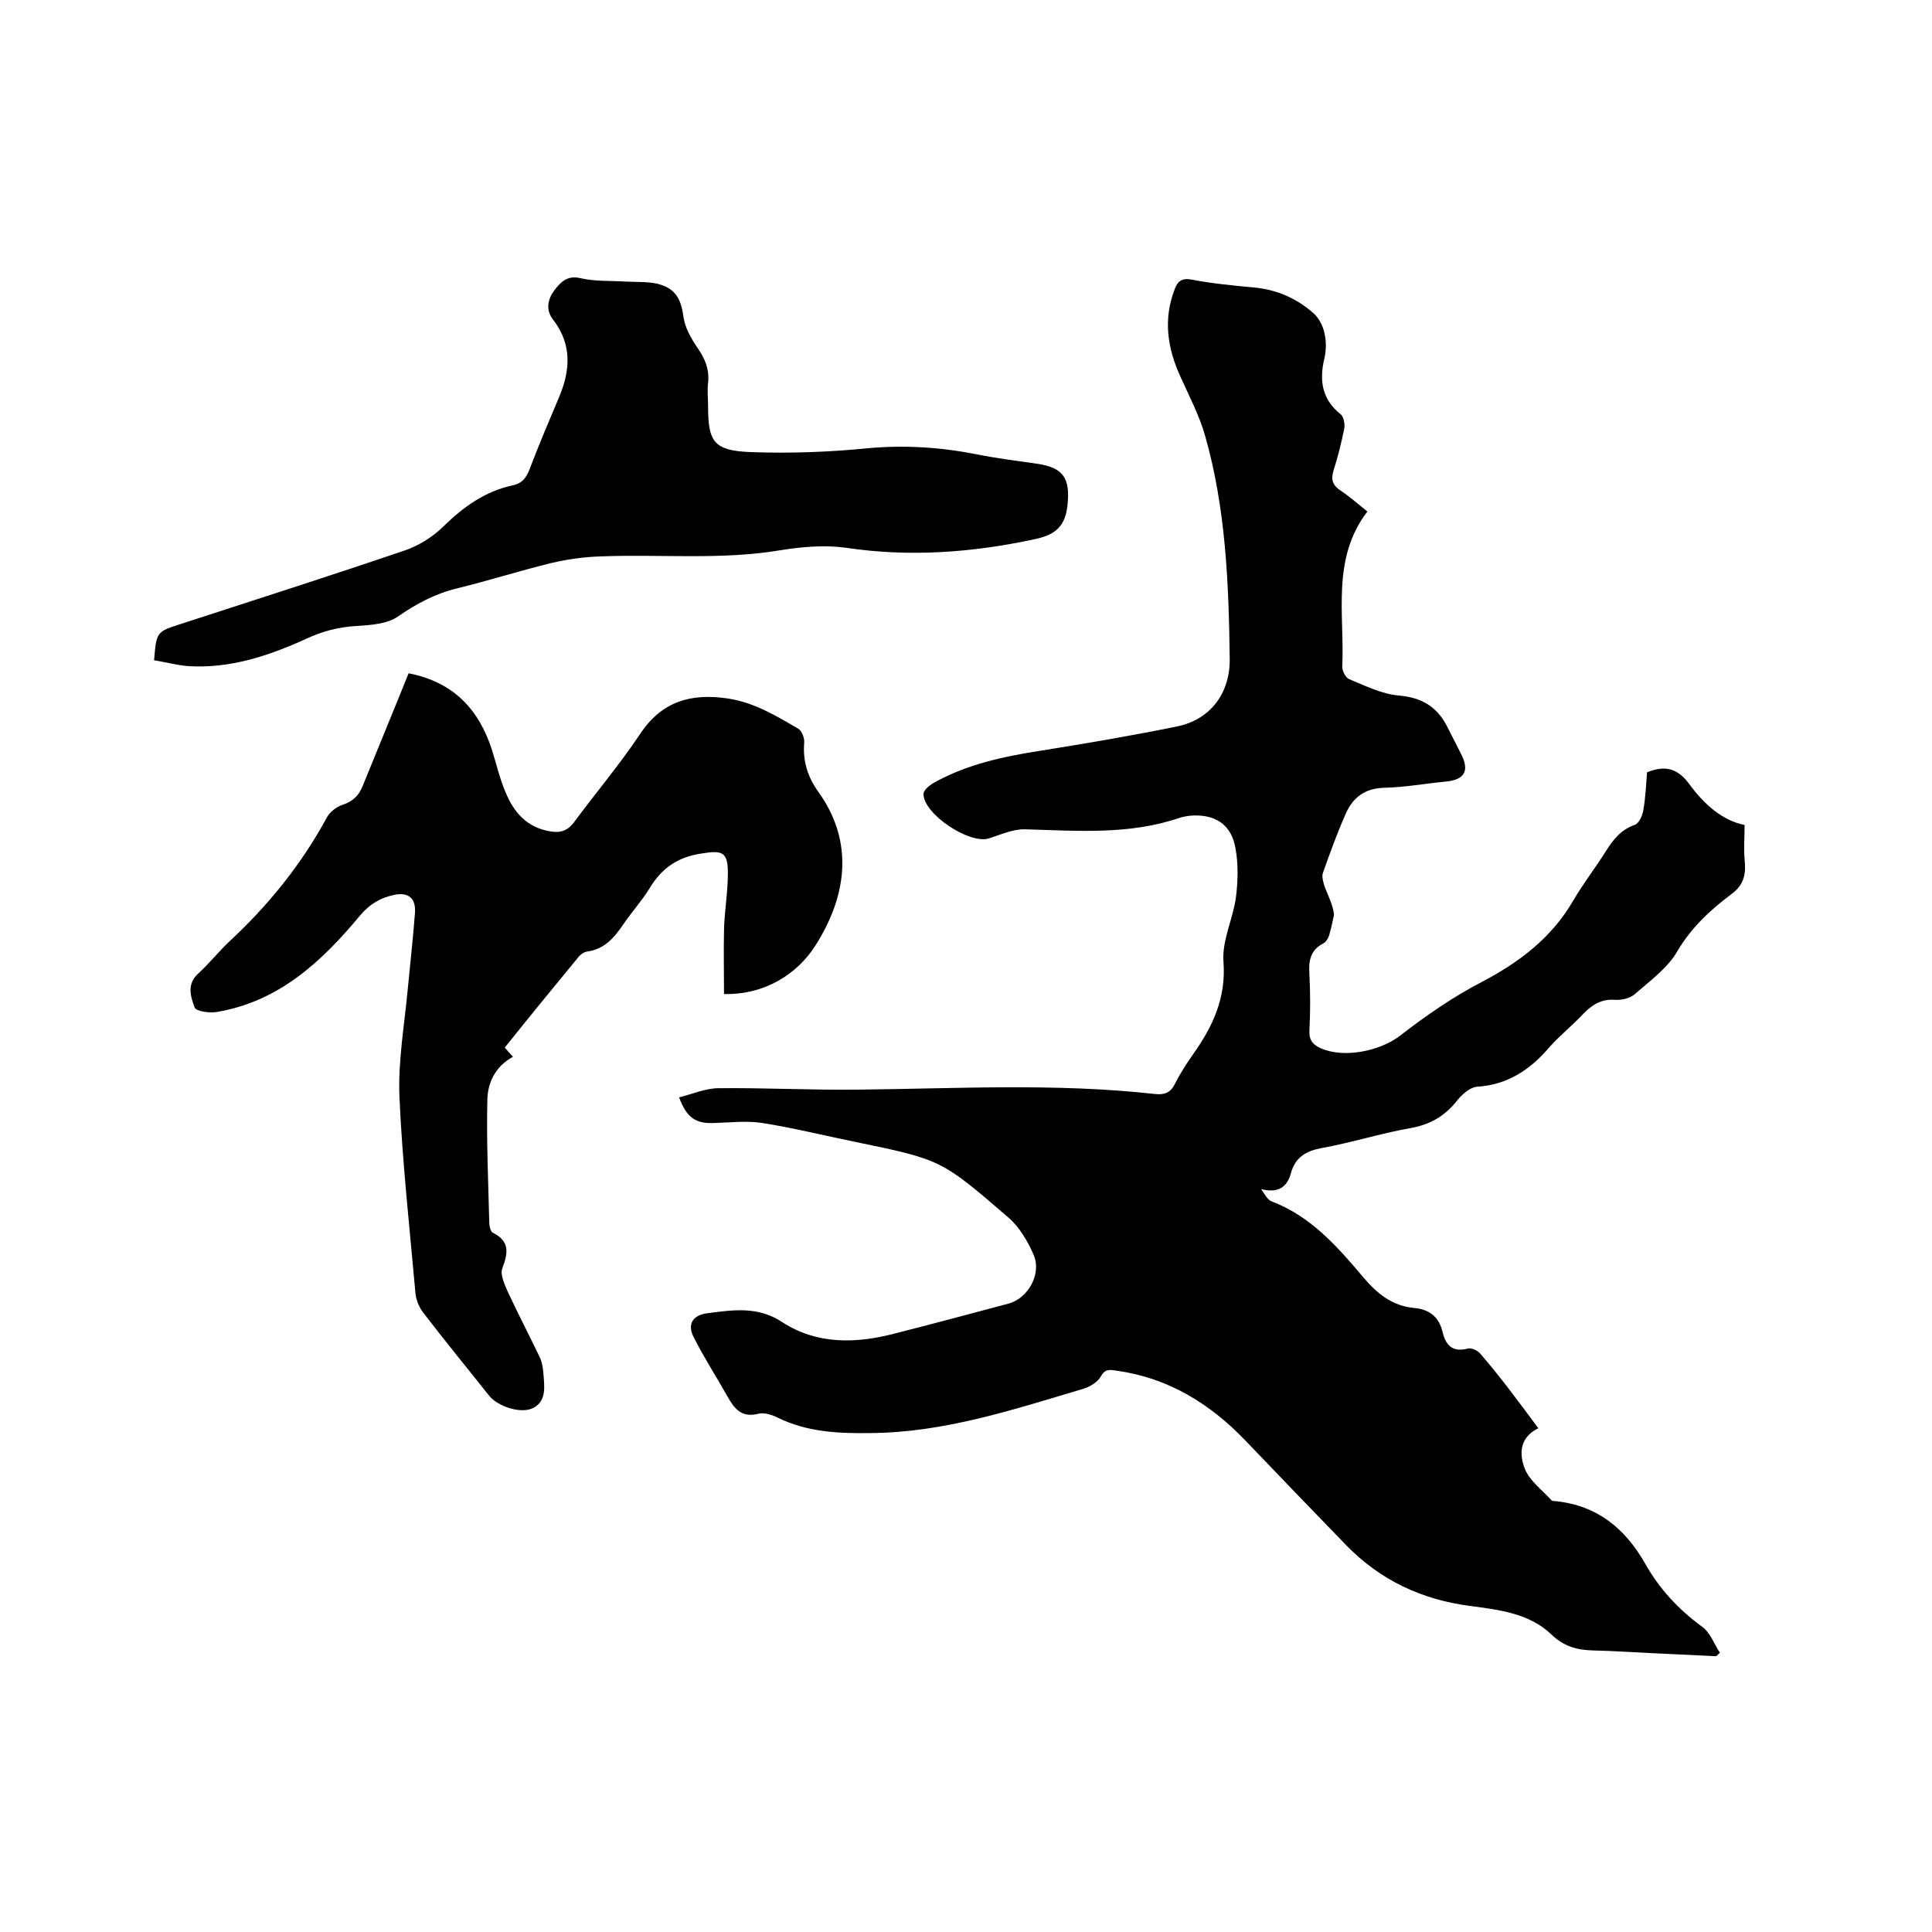
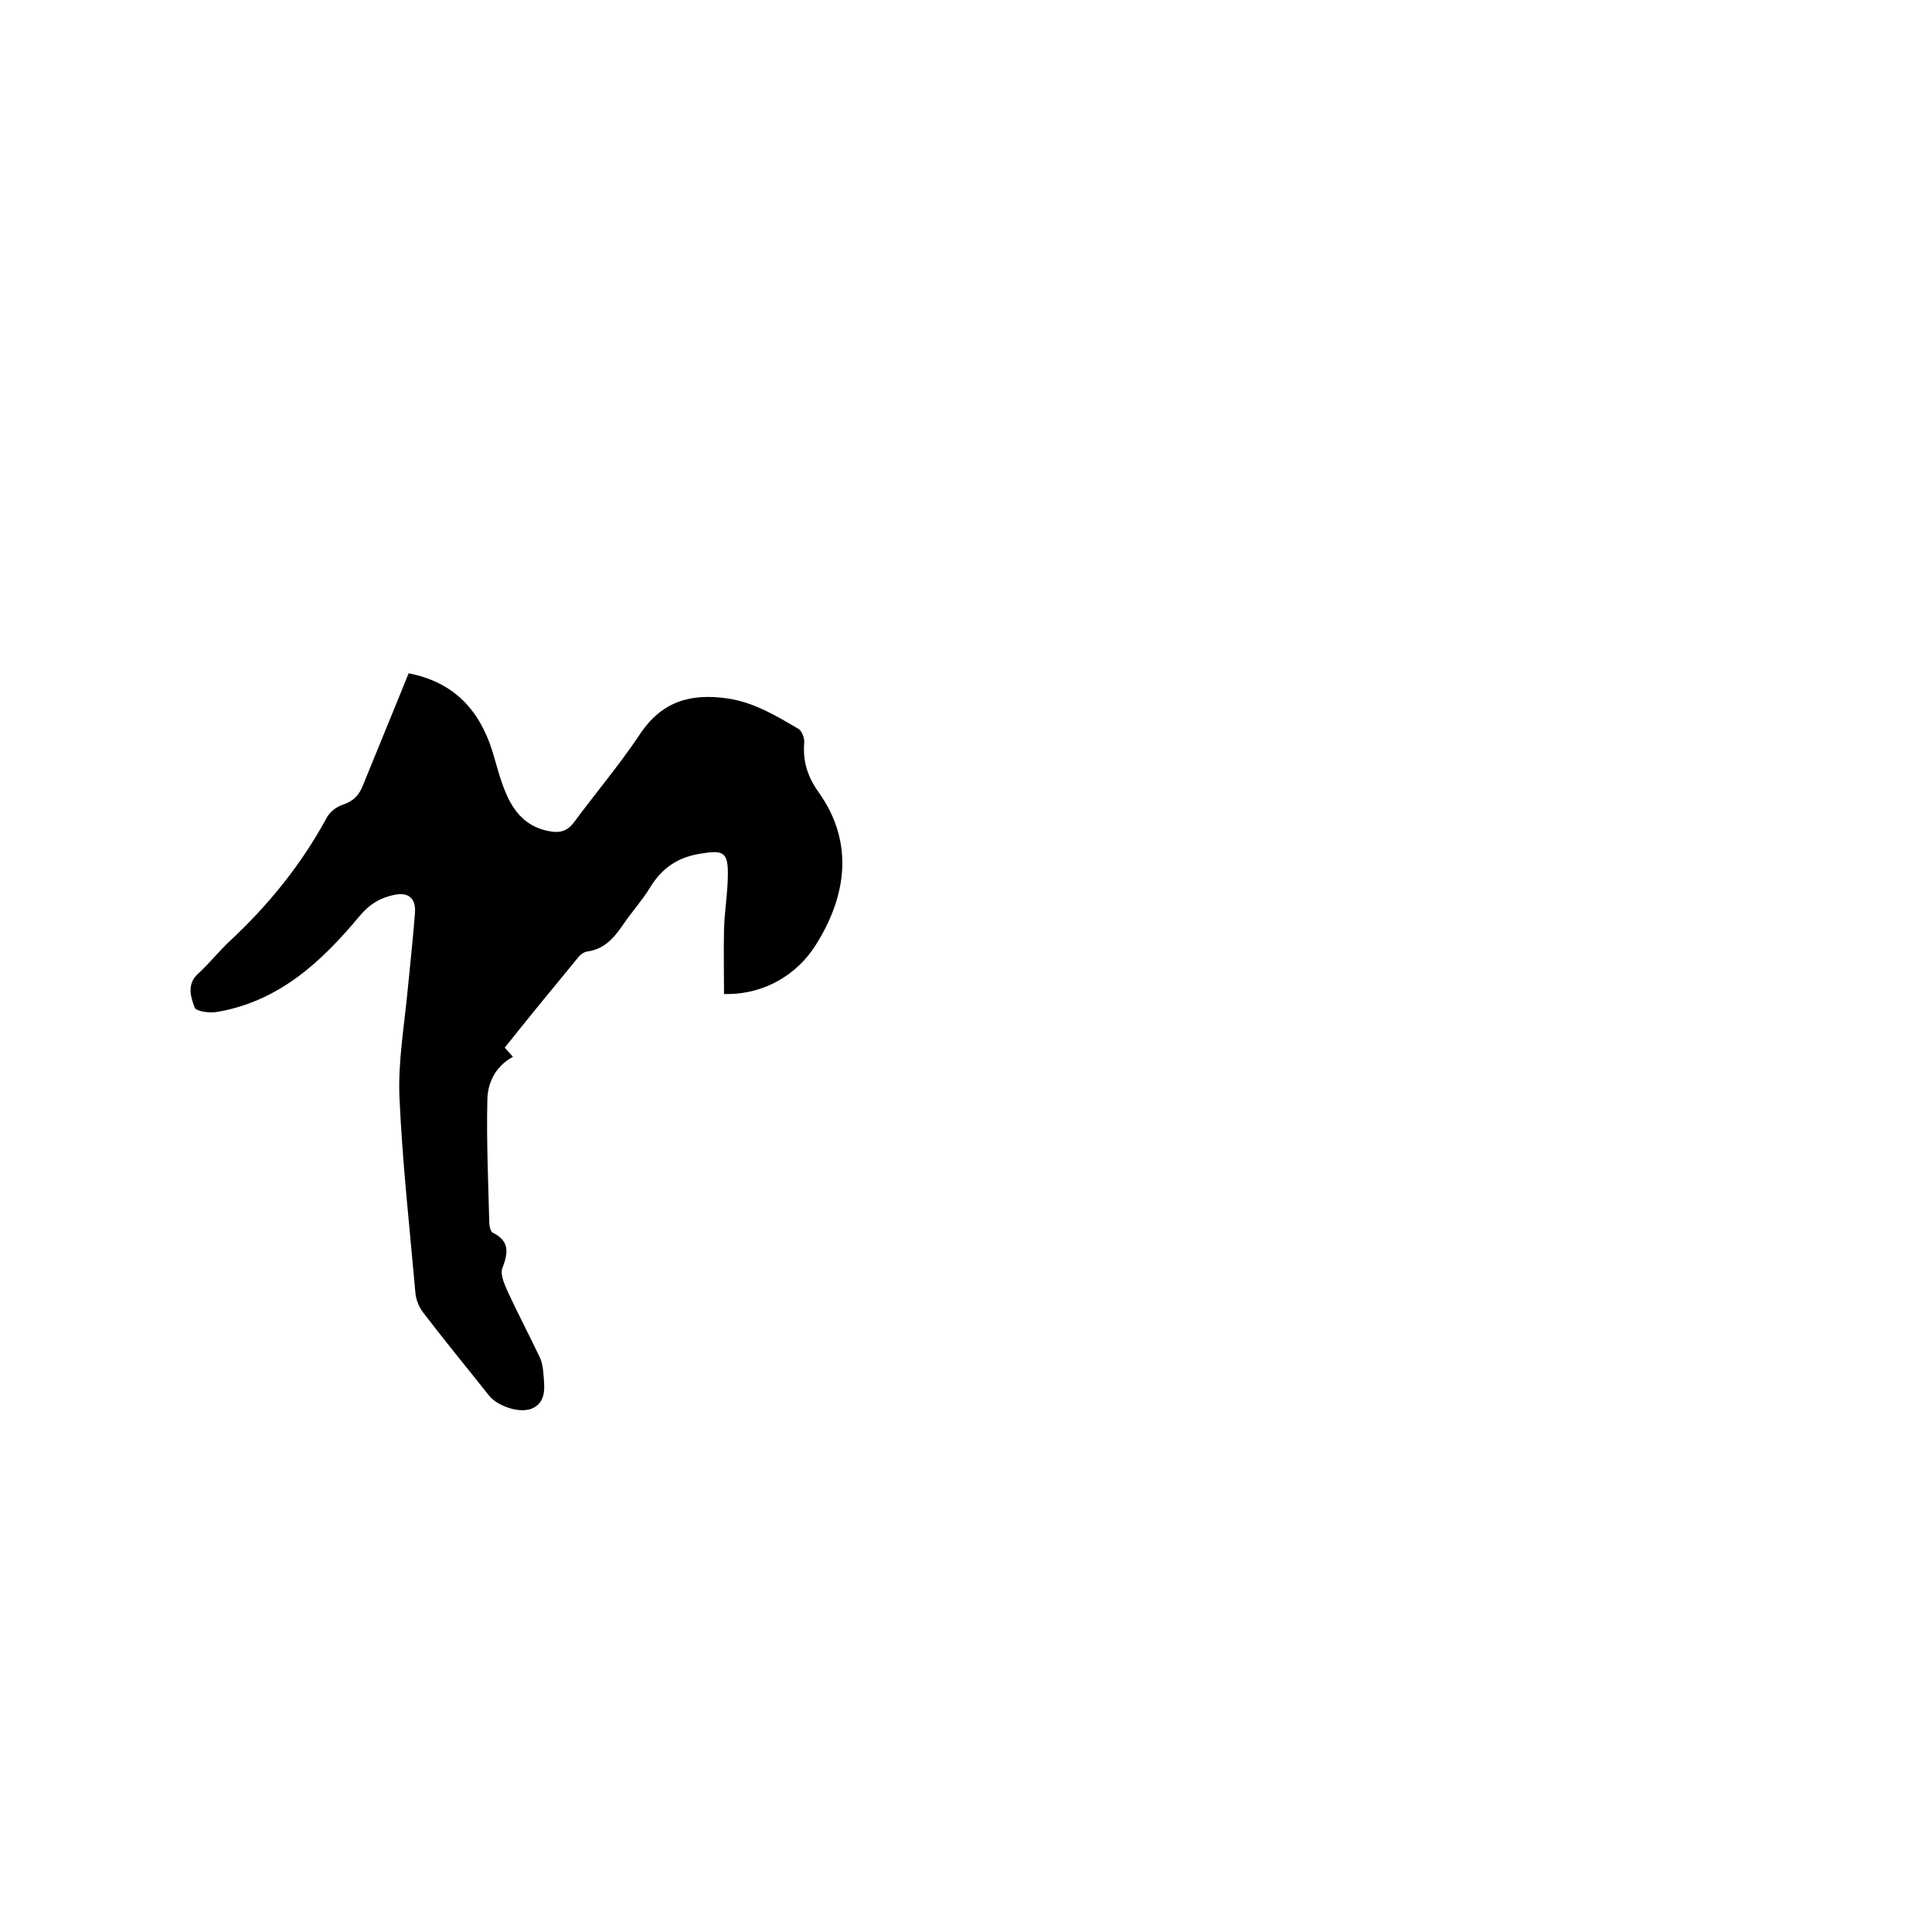
<svg xmlns="http://www.w3.org/2000/svg" enable-background="new 0 0 400 400" viewBox="0 0 400 400">
-   <path d="m318.5 295.7c-4.1 2-3.9 5.6-2.8 8.4 1 2.5 3.6 4.4 5.5 6.5.2.2.6.2.9.2 8.6.9 14.3 5.6 18.5 12.9 2.9 5.2 6.9 9.5 11.8 13.1 1.7 1.2 2.5 3.6 3.7 5.4-.3.2-.5.5-.8.7-4.2-.2-8.4-.4-12.6-.6-4.3-.2-8.7-.5-13-.6-3.2-.1-5.9-.8-8.5-3.3-4.6-4.4-10.8-5.1-16.8-5.9-10-1.3-18.6-5.3-25.7-12.6-7-7.2-14-14.5-20.9-21.7-7.3-7.6-15.9-12.9-26.5-14.4-1.4-.2-2.5-.5-3.4 1.2-.6 1.1-2.2 2.1-3.5 2.5-14.5 4.3-28.8 9.1-44.2 9.2-6.6.1-13.1-.2-19.2-3.2-1.2-.6-2.8-1.1-4-.8-3.5.9-5-1.1-6.4-3.6-2.3-4.1-4.9-8.1-7-12.3-1.3-2.5-.3-4.5 2.8-4.9 5.3-.7 10.5-1.5 15.5 1.8 7.2 4.7 15.3 4.5 23.3 2.4 7.9-2 15.7-4.1 23.6-6.2 4.1-1.1 6.9-6.2 5.2-10.1-1.2-2.8-2.9-5.7-5.2-7.7-13.9-12-13.9-12-31.8-15.7-6.4-1.3-12.8-2.9-19.2-3.9-3.2-.5-6.5-.1-9.8 0-3.9.2-5.8-1-7.4-5.3 2.8-.7 5.5-1.9 8.2-1.9 9.5-.1 19 .4 28.5.3 20.6-.2 41.2-1.4 61.8.9 1.9.2 3.2-.2 4.1-2 1.1-2.2 2.4-4.2 3.8-6.2 4.1-5.8 6.9-11.7 6.3-19.3-.3-4.3 2-8.8 2.6-13.3.4-3.3.5-6.8-.1-10-.8-5.1-4.4-7.3-9.6-6.8-.6.1-1.3.2-1.9.4-10.5 3.6-21.3 2.7-32 2.4-2.5-.1-5.1 1.1-7.6 1.9-4.1 1.2-13.5-5.1-13.5-9.2 0-.8 1.2-1.8 2.1-2.3 6.9-3.9 14.6-5.5 22.3-6.7 9.4-1.5 18.8-3.1 28.1-5 6.9-1.4 11-6.9 10.9-14-.2-15.6-.8-31.1-5.1-46.2-1.2-4.2-3.3-8.2-5.1-12.2-2.7-5.9-3.6-11.9-1.2-18.1.6-1.7 1.5-2.4 3.6-2 4.1.8 8.4 1.2 12.6 1.6 4.8.4 9 2.2 12.6 5.4 1.1 1 1.9 2.6 2.2 4 .4 1.7.4 3.6 0 5.3-1.1 4.6-.5 8.5 3.4 11.6.6.5.9 2.1.7 3-.6 2.9-1.3 5.8-2.2 8.6-.6 1.9-.2 3.1 1.5 4.2 1.8 1.2 3.5 2.7 5.5 4.3-7.5 9.8-4.7 21.3-5.2 32.2 0 .8.7 2.2 1.4 2.5 3.4 1.4 6.8 3.1 10.3 3.4 4.6.4 7.8 2.2 9.9 6.2 1 2 2 3.9 3 5.9 1.8 3.5.7 5.3-3 5.7-4.3.4-8.6 1.2-12.9 1.3-3.9.1-6.4 1.9-7.9 5.2-1.8 4-3.3 8.2-4.8 12.4-.3.8.1 2.1.4 3 .8 2 1.7 3.8 1.9 5.7-.3 1.4-.6 2.8-1 4.2-.2.6-.6 1.4-1.2 1.7-2.7 1.4-3.1 3.6-2.9 6.4.2 3.9.2 7.8 0 11.7-.1 1.9.7 2.9 2.3 3.6 4.8 2.2 12.4.6 16.5-2.6 5.3-4.1 10.9-8 16.9-11.1 7.8-4.1 14.4-9.1 18.9-16.8 2.1-3.6 4.6-6.8 6.8-10.3 1.5-2.4 3.1-4.4 5.9-5.4.9-.3 1.6-1.8 1.8-2.9.5-2.7.6-5.4.8-8 3.7-1.5 6.3-.9 8.8 2.5 3 4.1 6.8 7.5 11.4 8.4 0 2.6-.2 4.9 0 7.1.3 2.9 0 5.2-2.7 7.2-4.4 3.3-8.3 6.9-11.2 11.8-2 3.5-5.6 6.1-8.8 8.9-1 .9-2.8 1.3-4.1 1.2-2.7-.2-4.6.9-6.4 2.7-2.3 2.5-5 4.6-7.2 7.1-4 4.7-8.7 7.8-15 8.2-1.4.1-3 1.5-4 2.7-2.6 3.4-5.8 5.2-10 5.9-6.1 1.1-12.1 3-18.2 4.1-3.2.6-5.4 1.9-6.3 5.1-.8 2.9-2.5 4.3-6.2 3.4.7.9 1.2 2.1 2.1 2.5 8.2 3.1 13.7 9.4 19.1 15.8 2.9 3.4 6 5.9 10.5 6.3 3.3.3 5.2 2 5.9 5.1.7 2.8 2.2 4.1 5.2 3.3.7-.2 2.1.4 2.6 1.1 4.1 4.7 7.9 9.9 12 15.4z" />
  <path d="m84.6 139.4c9.3 1.8 14.6 7.5 17.3 16 .9 2.9 1.6 5.9 2.8 8.7 1.7 4.1 4.4 7.2 9.1 8 2.1.4 3.6 0 5-1.8 4.5-6.1 9.5-12 13.7-18.3 4.5-6.8 10.5-8.5 18.1-7.4 5.5.8 10.1 3.6 14.7 6.3.7.4 1.3 1.9 1.2 2.9-.3 3.8.7 7 2.9 10.1 7.7 10.7 5.7 22-.6 31.9-3.7 5.8-10.4 10.2-18.9 10 0-4.5-.1-8.9 0-13.3.1-3.9.8-7.8.8-11.7 0-4.4-1.1-4.8-5.4-4.1-4.9.7-8.3 3-10.8 7.2-1.6 2.6-3.7 4.9-5.4 7.4-1.9 2.8-3.9 5.2-7.5 5.7-.7.1-1.4.6-1.8 1.1-5.1 6.2-10.2 12.4-15.3 18.8.6.7 1.1 1.2 1.7 1.9-3.7 2-5.3 5.5-5.3 9.1-.2 8.4.2 16.9.4 25.3 0 .7.3 1.8.7 2 3.6 1.8 3.2 4.2 2 7.4-.5 1.3.5 3.4 1.2 5 2.1 4.5 4.4 8.9 6.5 13.3.5 1 .7 2.2.8 3.4.2 2.6.7 5.6-1.9 7.1s-7.5-.2-9.3-2.4c-4.6-5.8-9.3-11.5-13.8-17.4-.8-1.1-1.4-2.6-1.5-4-1.2-13.5-2.7-27-3.3-40.5-.3-7.3 1-14.7 1.7-22.1.5-5.3 1.1-10.5 1.5-15.8.3-3.2-1.3-4.6-4.4-3.9-2.8.6-5 1.9-7 4.3-7.9 9.5-16.7 17.7-29.5 19.9-1.6.3-4.4-.1-4.7-.9-.8-2.2-1.7-4.8.7-7 2.3-2.1 4.2-4.5 6.4-6.6 8.1-7.5 15-16 20.3-25.8.6-1.1 2-2.2 3.3-2.6 2.1-.7 3.3-1.9 4.1-3.9 3.2-7.9 6.4-15.6 9.5-23.3z" />
-   <path d="m31.9 136.7c.5-6 .5-5.9 5.8-7.6 15.4-5 30.7-9.9 46-15.1 3-1 6-2.9 8.2-5.1 4.1-4 8.6-7.2 14.2-8.4 2-.4 2.9-1.6 3.6-3.5 1.9-5 4-9.9 6.1-14.9 2.3-5.5 2.6-10.8-1.2-15.8-1.7-2.1-1.2-4.3.1-6.1 1.3-1.7 2.7-3.3 5.5-2.6 3 .7 6.3.5 9.4.7 2.1.1 4.3 0 6.3.4 3.9.9 5.1 3.1 5.6 6.9.3 2.2 1.6 4.5 2.9 6.4 1.6 2.3 2.5 4.5 2.2 7.3-.2 1.6 0 3.2 0 4.8 0 7.4 1.2 9.2 8.8 9.5 8.1.3 16.3 0 24.3-.8 7.7-.7 15.2-.2 22.7 1.3 4 .8 8.1 1.3 12.2 1.9 5.7.8 7 3.1 6.4 8.7-.5 4.4-2.6 6-6.6 6.9-13 2.8-26 3.8-39.3 1.8-4.4-.6-9-.2-13.4.5-12.4 2.1-24.9.8-37.4 1.3-3.4.1-6.9.6-10.3 1.4-6.5 1.6-12.8 3.6-19.3 5.2-4.6 1.1-8.5 3.2-12.4 5.9-2.2 1.5-5.5 1.7-8.4 1.9-3.8.2-7.2 1.1-10.6 2.7-7.7 3.5-15.8 6.2-24.5 5.6-2.2-.2-4.5-.8-6.9-1.2z" />
+   <path d="m31.9 136.7z" />
</svg>